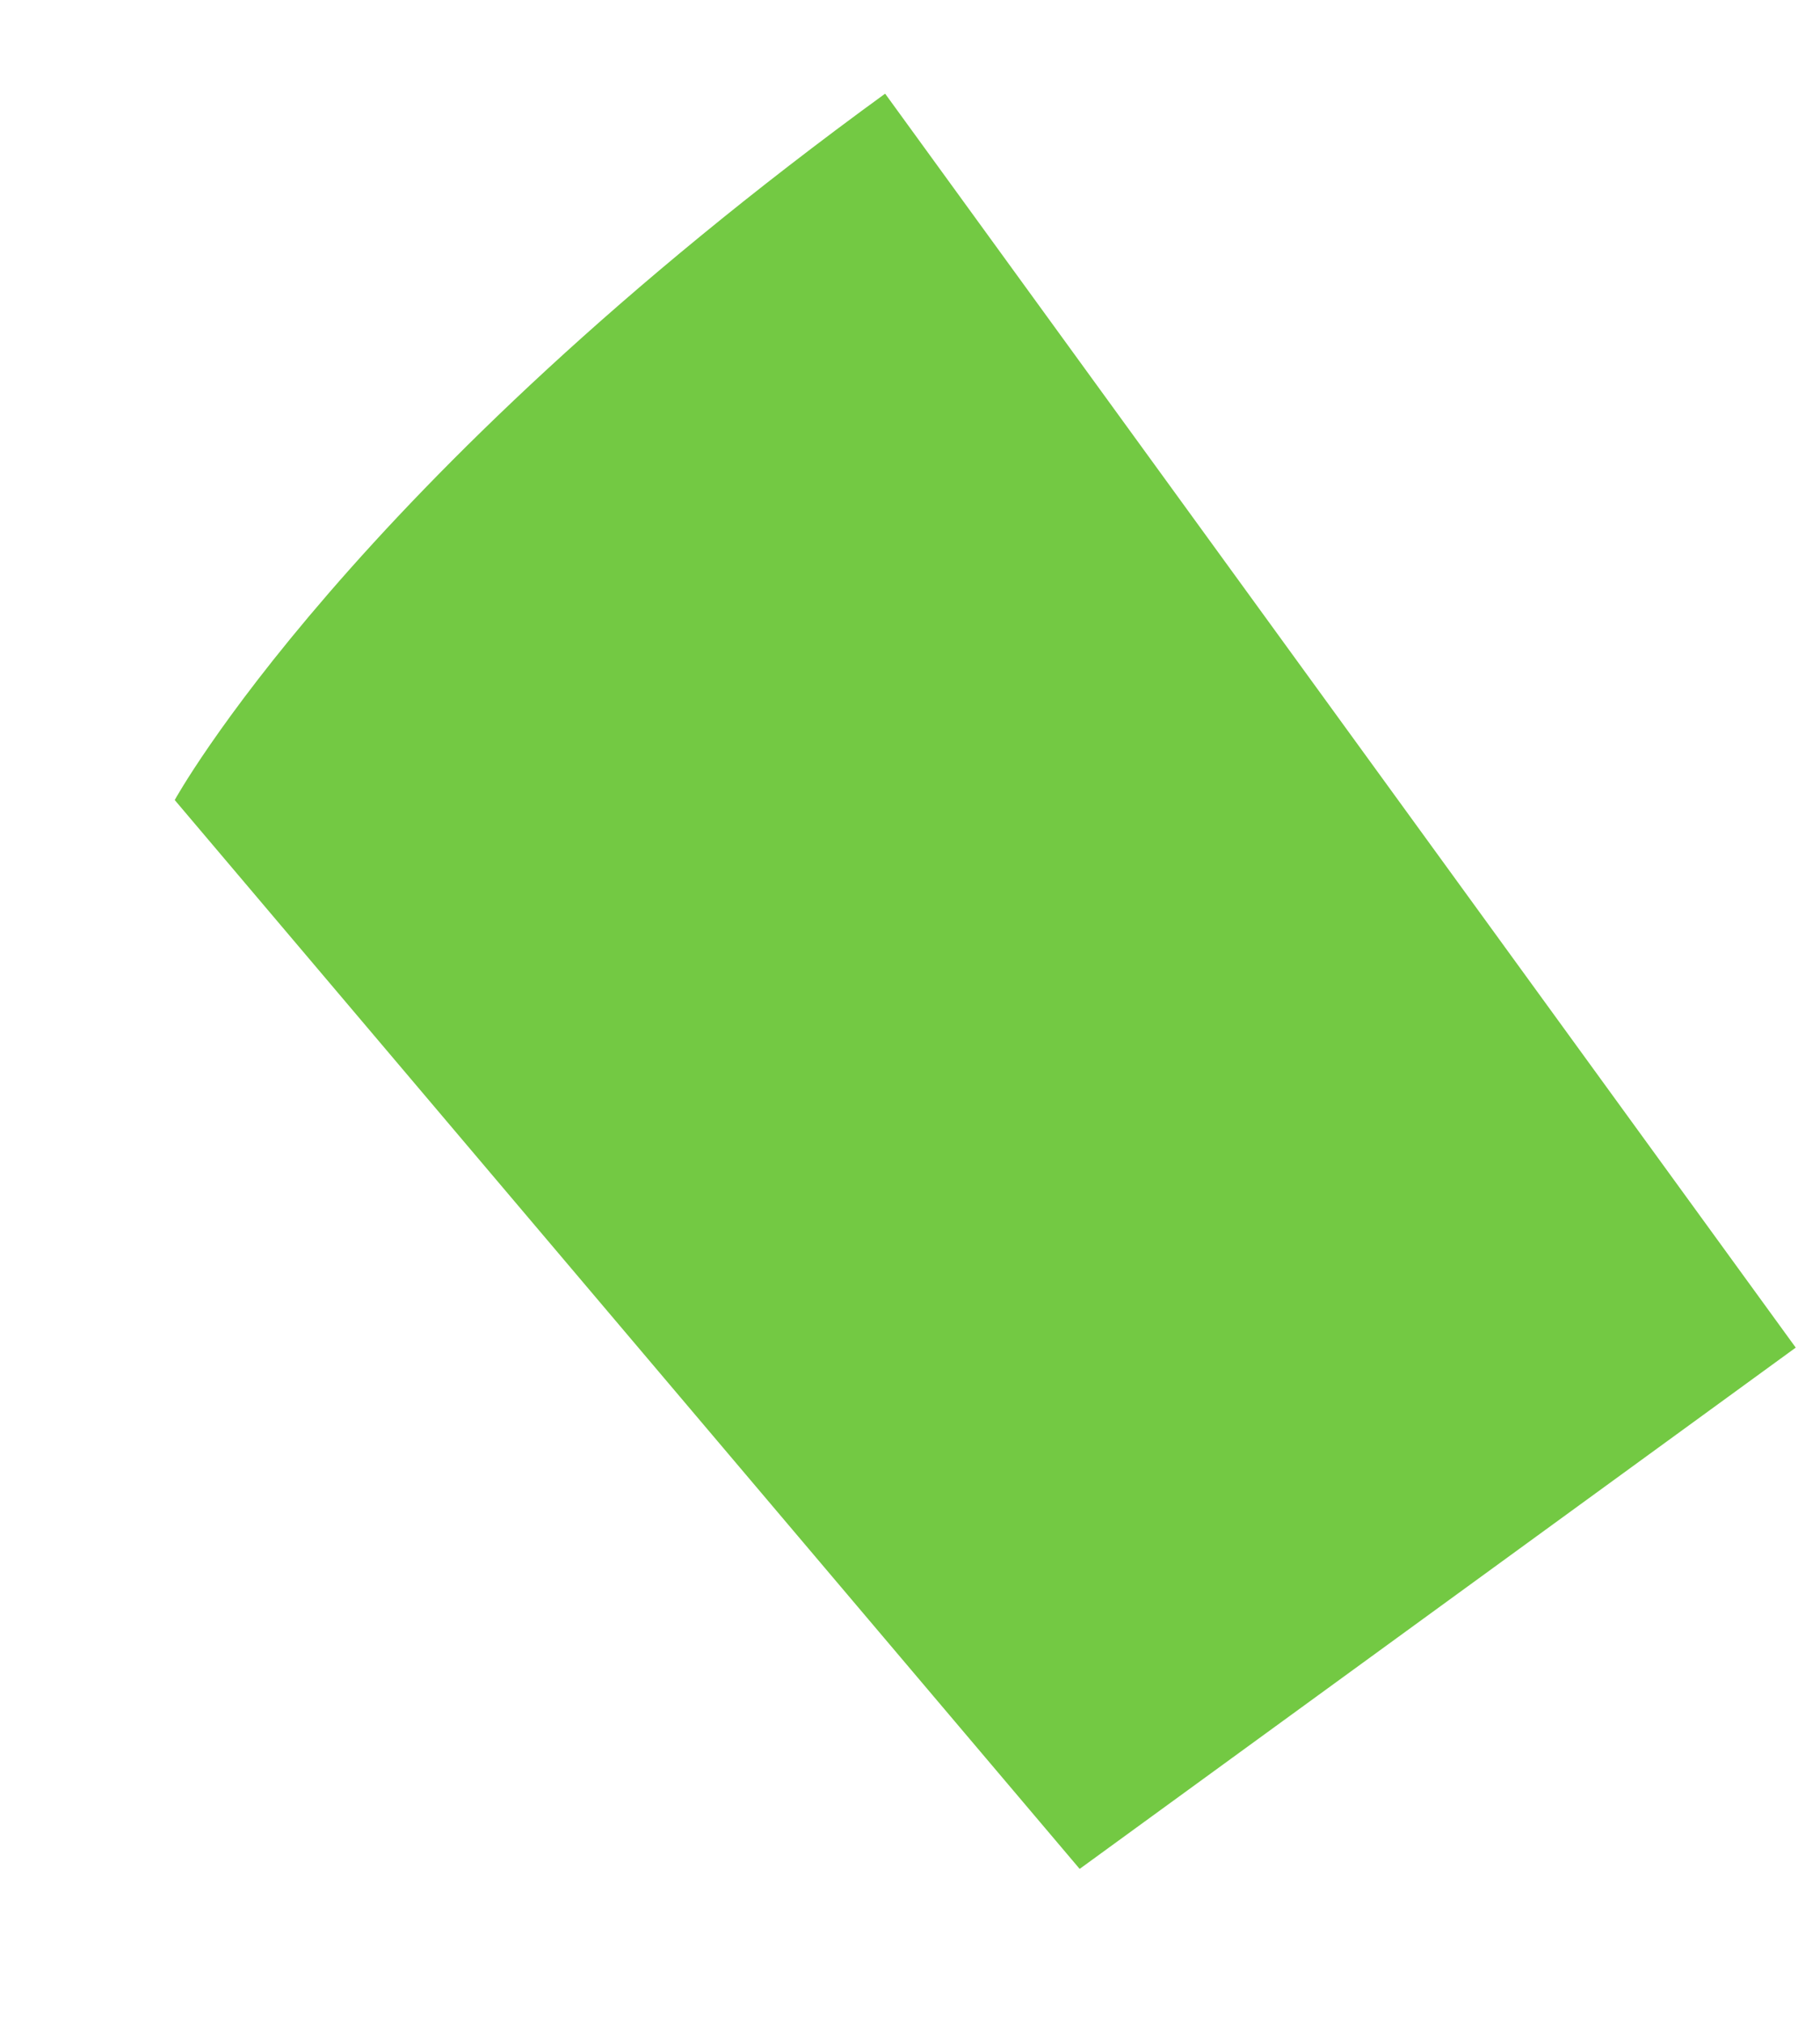
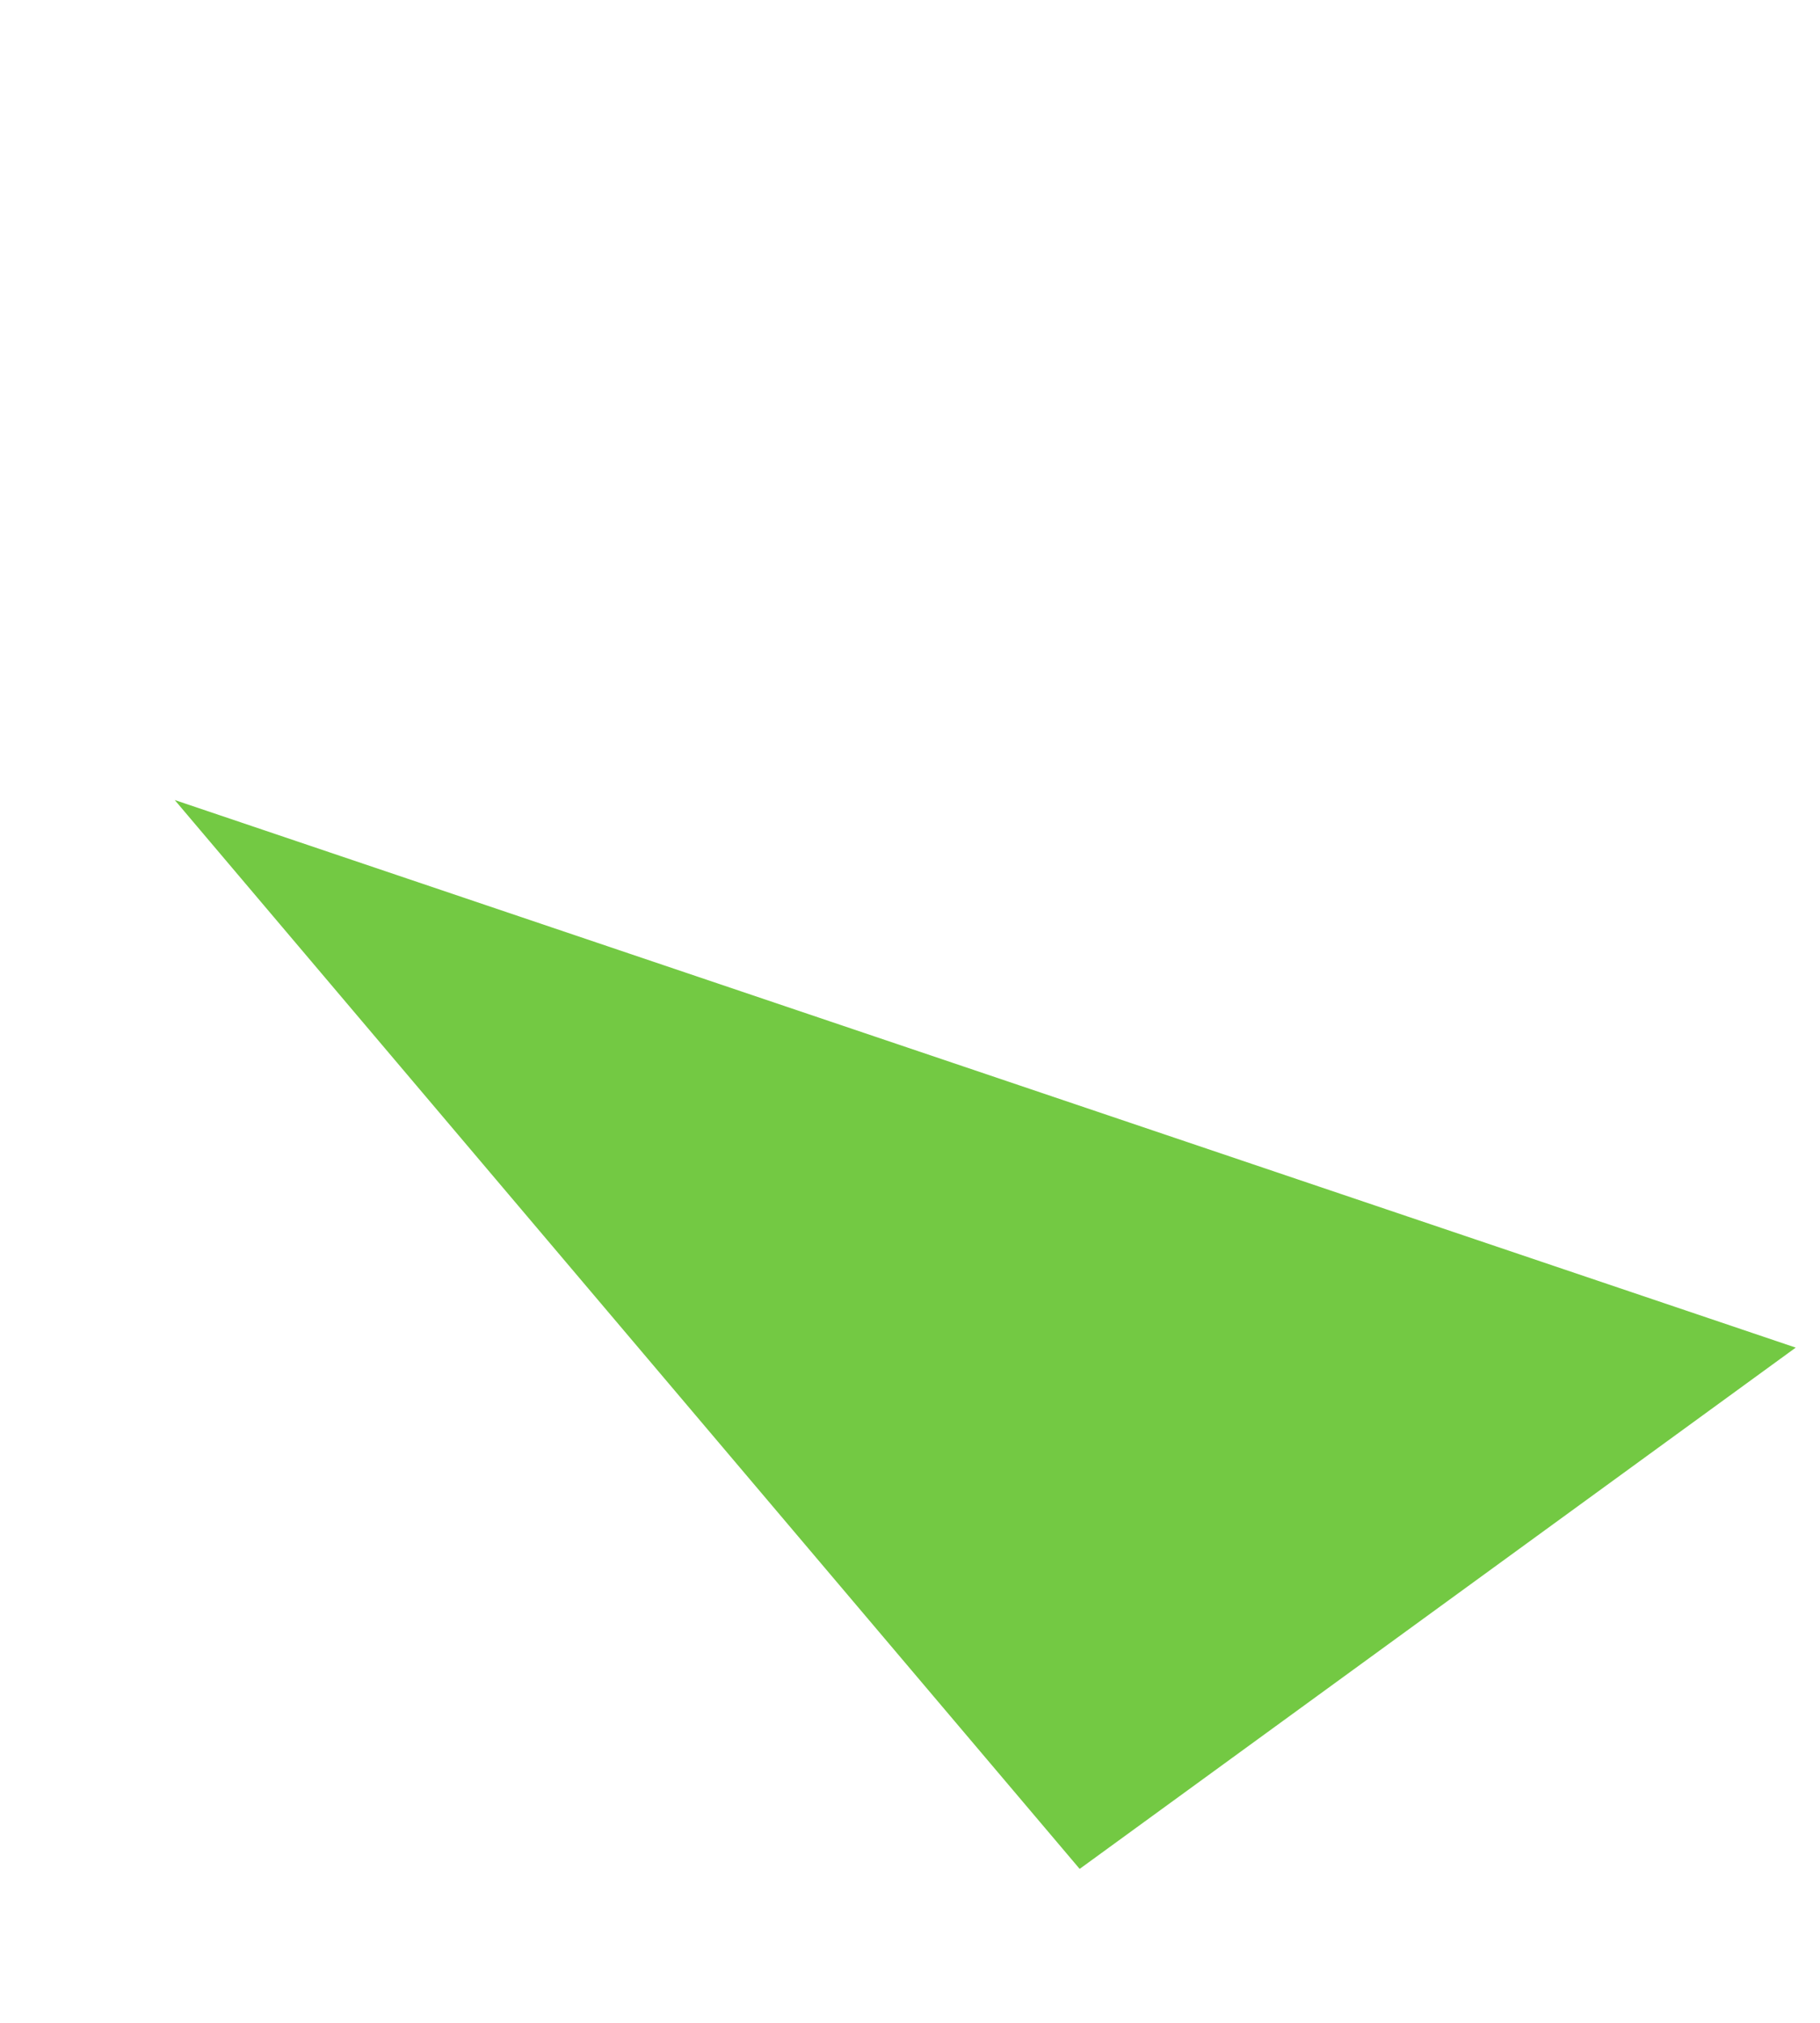
<svg xmlns="http://www.w3.org/2000/svg" width="9" height="10" viewBox="0 0 9 10" fill="none">
-   <path d="M0.864 3.955C0.864 3.955 1.722 2.394 4.377 0.463L8.88 6.662L5.339 9.239L0.864 3.955Z" fill="#73C943" />
+   <path d="M0.864 3.955L8.88 6.662L5.339 9.239L0.864 3.955Z" fill="#73C943" />
</svg>